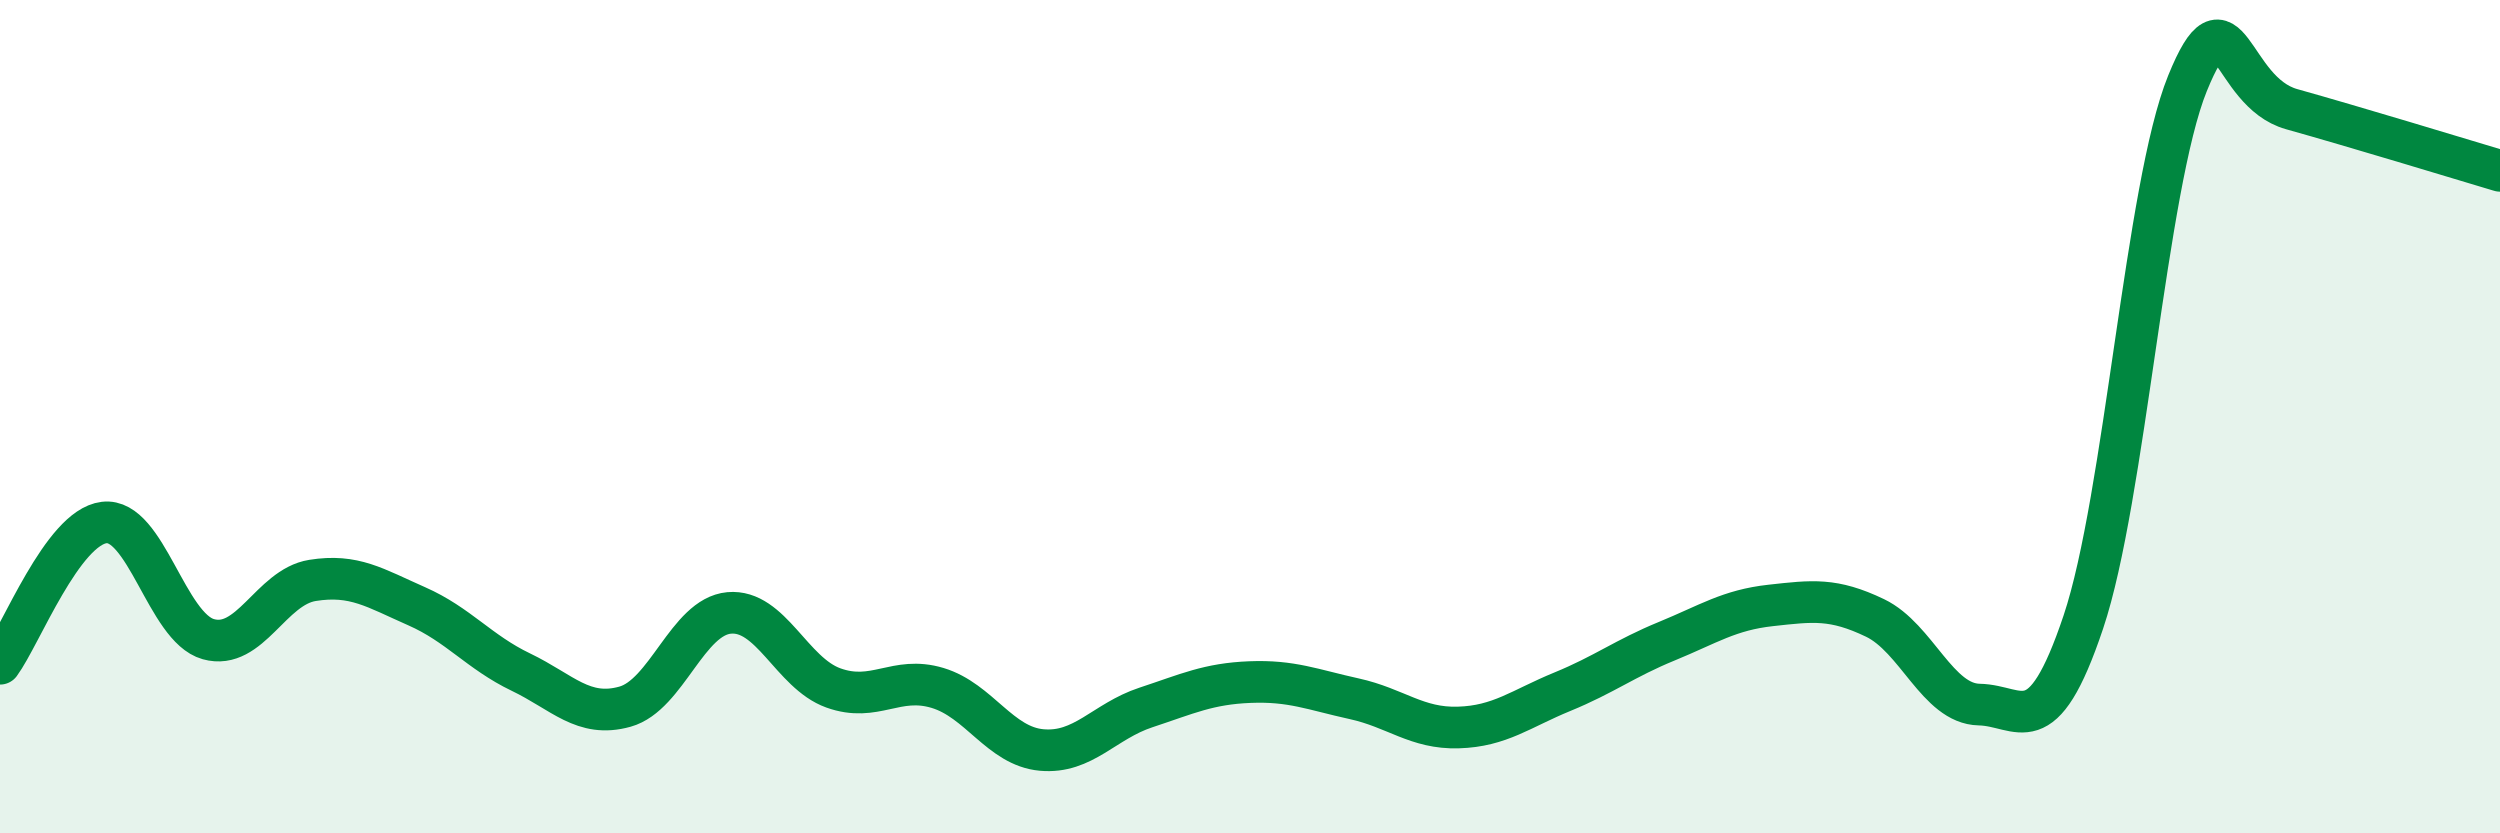
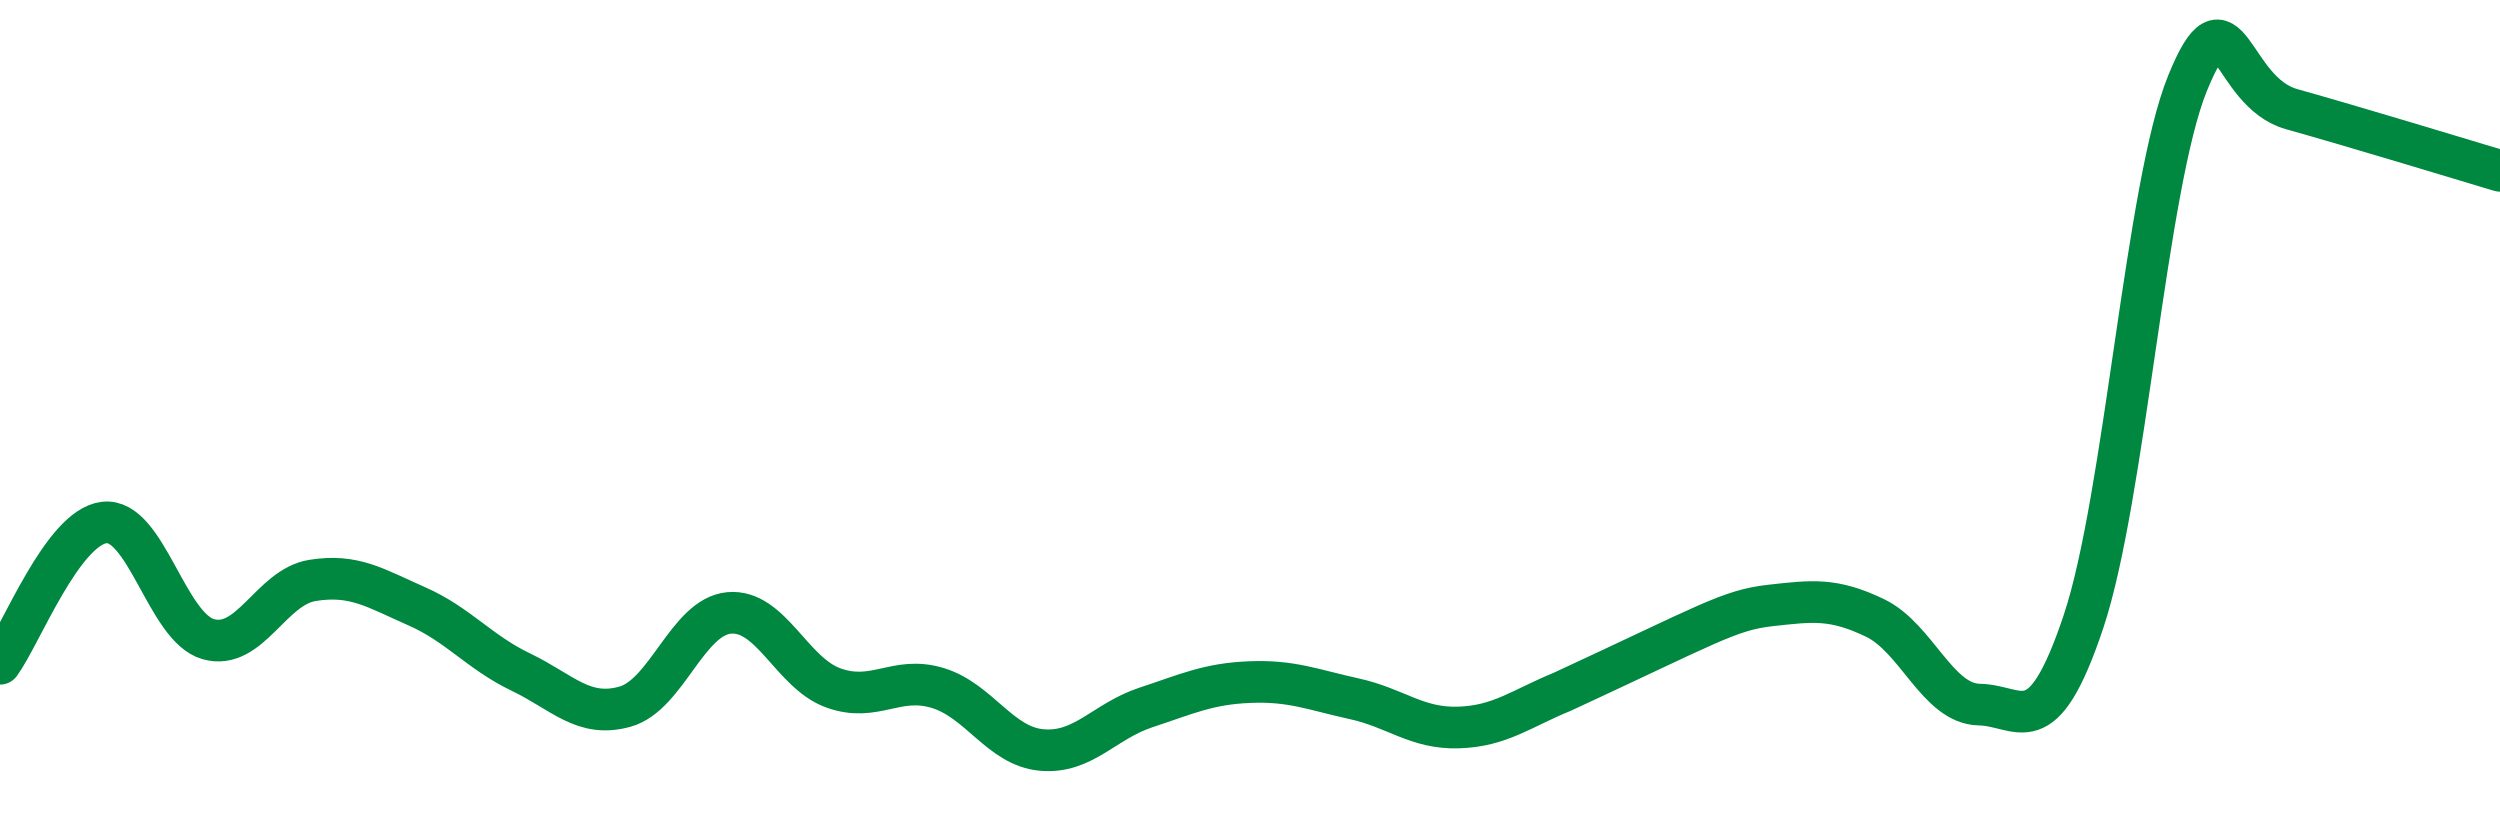
<svg xmlns="http://www.w3.org/2000/svg" width="60" height="20" viewBox="0 0 60 20">
-   <path d="M 0,15.93 C 0.5,15.25 1.5,12.66 2.5,12.54 C 3.5,12.42 4,15.06 5,15.34 C 6,15.62 6.5,14.09 7.5,13.93 C 8.5,13.77 9,14.11 10,14.55 C 11,14.99 11.5,15.65 12.5,16.13 C 13.5,16.61 14,17.24 15,16.96 C 16,16.68 16.5,14.8 17.5,14.71 C 18.5,14.62 19,16.15 20,16.51 C 21,16.87 21.5,16.21 22.5,16.51 C 23.5,16.81 24,17.91 25,18 C 26,18.09 26.5,17.31 27.5,16.98 C 28.5,16.65 29,16.41 30,16.37 C 31,16.33 31.5,16.55 32.5,16.77 C 33.5,16.99 34,17.49 35,17.46 C 36,17.43 36.5,17.01 37.5,16.6 C 38.5,16.19 39,15.8 40,15.39 C 41,14.98 41.5,14.64 42.5,14.53 C 43.5,14.42 44,14.35 45,14.83 C 46,15.31 46.5,16.89 47.5,16.91 C 48.5,16.93 49,17.91 50,14.93 C 51,11.95 51.5,4.46 52.5,2 C 53.5,-0.46 53.5,2.2 55,2.62 C 56.5,3.04 59,3.8 60,4.1L60 20L0 20Z" fill="#008740" opacity="0.1" stroke-linecap="round" stroke-linejoin="round" />
-   <path d="M 0,15.93 C 0.5,15.25 1.5,12.66 2.5,12.54 C 3.5,12.42 4,15.06 5,15.34 C 6,15.62 6.5,14.09 7.5,13.93 C 8.5,13.77 9,14.11 10,14.55 C 11,14.99 11.5,15.65 12.5,16.13 C 13.5,16.61 14,17.24 15,16.96 C 16,16.68 16.5,14.8 17.5,14.71 C 18.5,14.62 19,16.15 20,16.51 C 21,16.87 21.5,16.21 22.5,16.51 C 23.5,16.81 24,17.91 25,18 C 26,18.09 26.5,17.31 27.5,16.98 C 28.5,16.65 29,16.41 30,16.37 C 31,16.33 31.5,16.55 32.5,16.77 C 33.5,16.99 34,17.49 35,17.46 C 36,17.43 36.5,17.01 37.5,16.6 C 38.5,16.19 39,15.8 40,15.39 C 41,14.98 41.5,14.64 42.5,14.53 C 43.5,14.42 44,14.35 45,14.83 C 46,15.31 46.5,16.89 47.5,16.91 C 48.5,16.93 49,17.91 50,14.93 C 51,11.95 51.5,4.46 52.5,2 C 53.5,-0.46 53.5,2.2 55,2.62 C 56.5,3.04 59,3.8 60,4.1" stroke="#008740" stroke-width="1" fill="none" stroke-linecap="round" stroke-linejoin="round" />
+   <path d="M 0,15.93 C 0.5,15.25 1.5,12.66 2.5,12.54 C 3.5,12.42 4,15.06 5,15.34 C 6,15.62 6.5,14.09 7.5,13.93 C 8.5,13.77 9,14.11 10,14.55 C 11,14.99 11.5,15.65 12.5,16.13 C 13.5,16.61 14,17.24 15,16.96 C 16,16.68 16.5,14.8 17.5,14.71 C 18.5,14.62 19,16.15 20,16.51 C 21,16.87 21.5,16.21 22.5,16.51 C 23.5,16.81 24,17.91 25,18 C 26,18.09 26.5,17.31 27.5,16.98 C 28.5,16.65 29,16.41 30,16.37 C 31,16.33 31.5,16.55 32.5,16.77 C 33.5,16.99 34,17.49 35,17.46 C 36,17.43 36.5,17.01 37.5,16.6 C 41,14.98 41.5,14.64 42.5,14.53 C 43.5,14.42 44,14.35 45,14.83 C 46,15.31 46.5,16.89 47.5,16.91 C 48.5,16.93 49,17.91 50,14.93 C 51,11.95 51.5,4.46 52.5,2 C 53.5,-0.46 53.5,2.2 55,2.62 C 56.5,3.04 59,3.8 60,4.1" stroke="#008740" stroke-width="1" fill="none" stroke-linecap="round" stroke-linejoin="round" />
</svg>